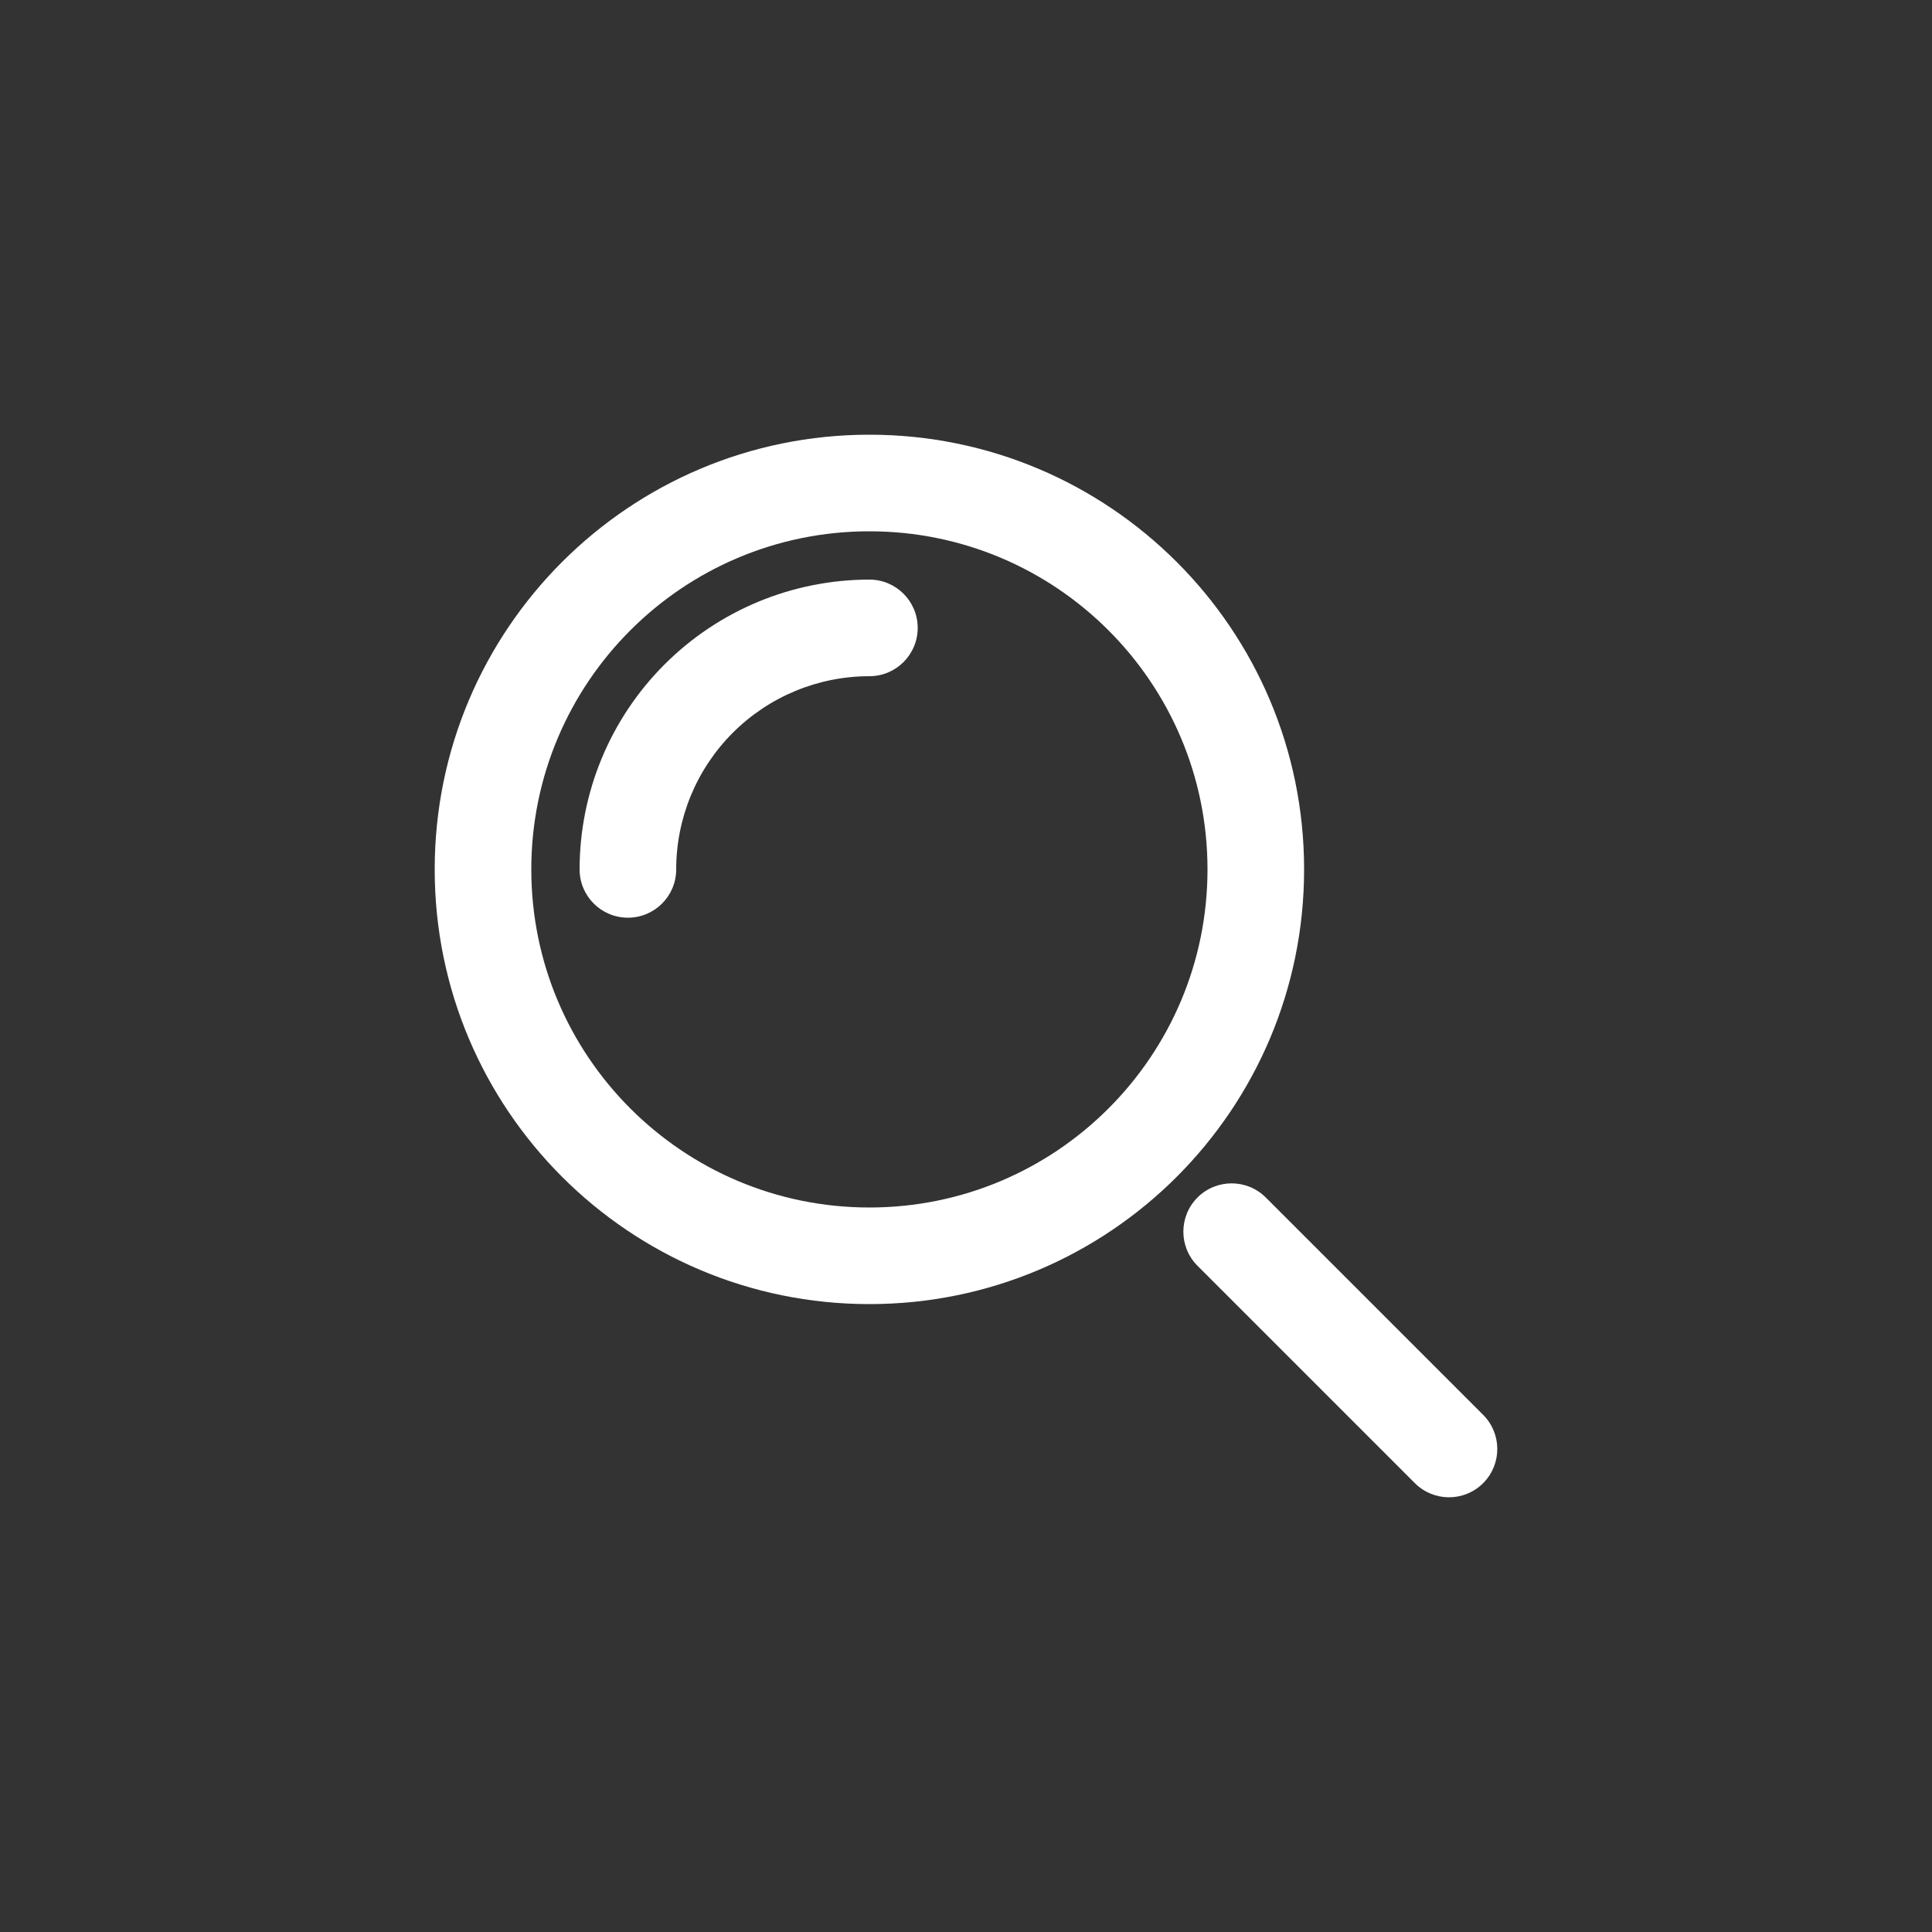
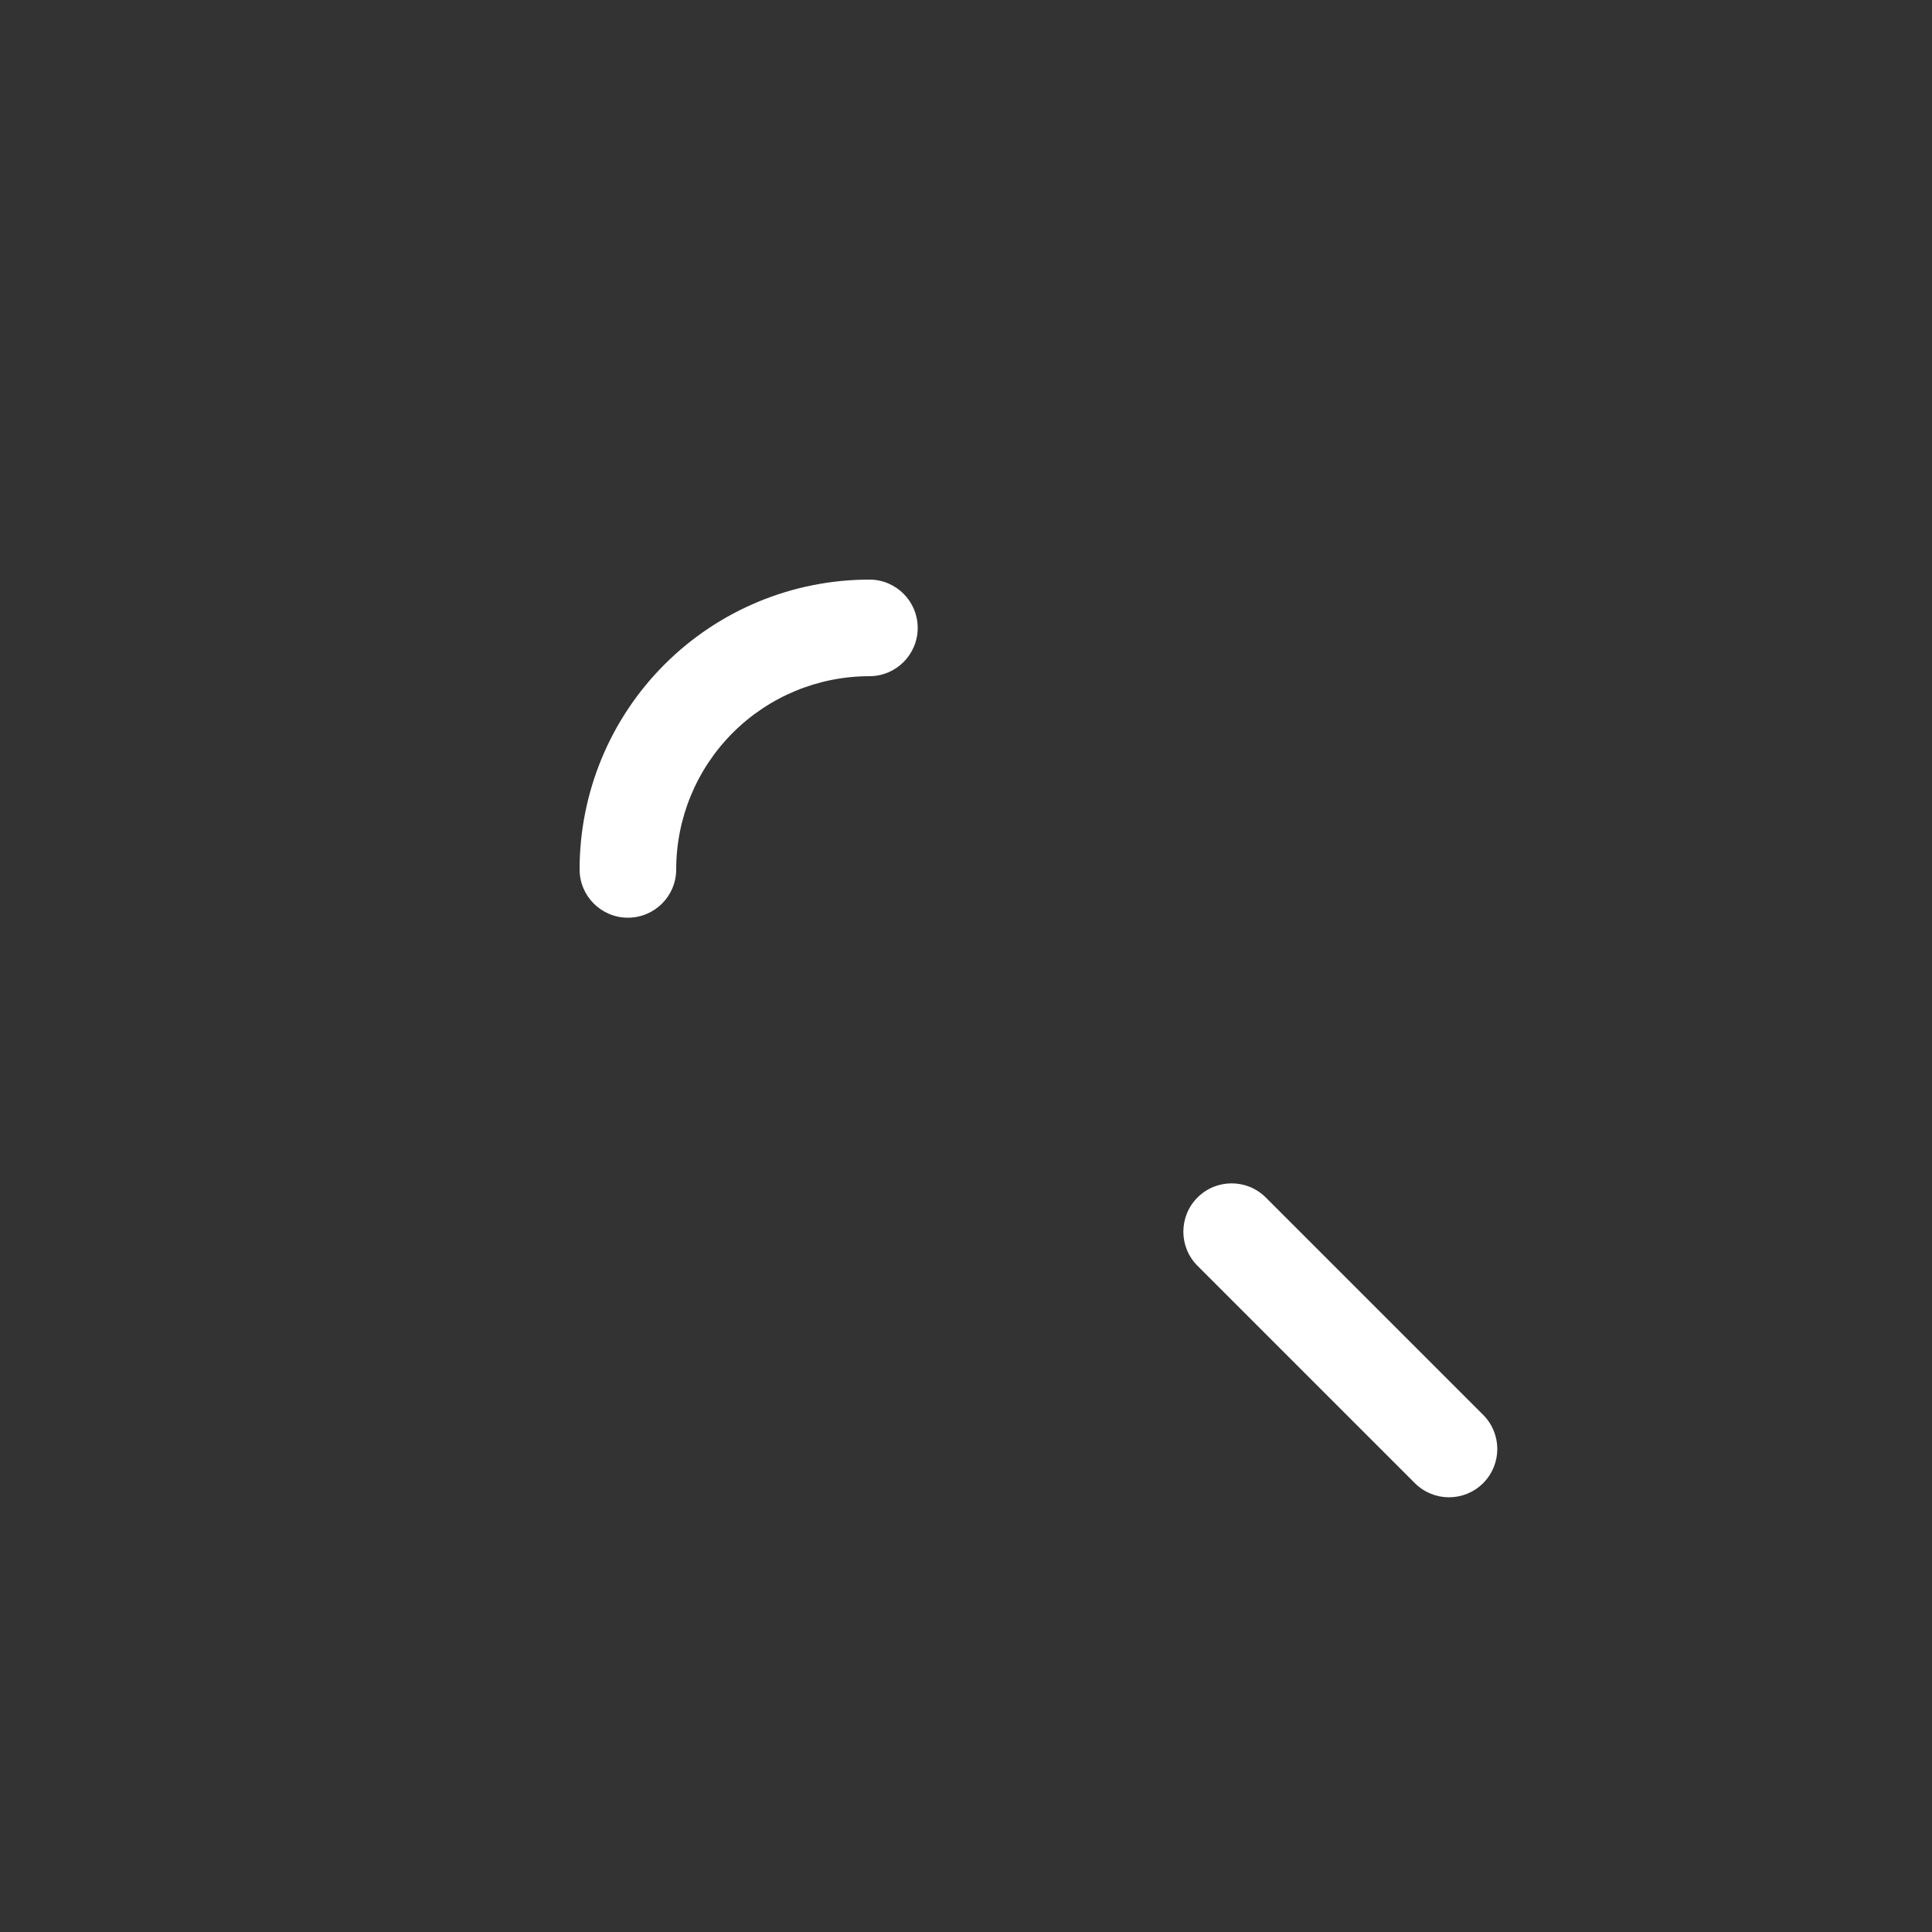
<svg xmlns="http://www.w3.org/2000/svg" width="80" height="80" viewBox="0 0 80 80" fill="none">
  <rect x="0" y="0" width="80" height="80" fill="#333333" stroke="none" />
  <path fill-rule="evenodd" clip-rule="evenodd" d="M49.586 49.586C50.367 48.805 51.633 48.805 52.414 49.586L61.414 58.586C62.195 59.367 62.195 60.633 61.414 61.414C60.633 62.195 59.367 62.195 58.586 61.414L49.586 52.414C48.805 51.633 48.805 50.367 49.586 49.586Z" fill="#FFFFFF" />
-   <path fill-rule="evenodd" clip-rule="evenodd" d="M36 22C28.268 22 22 28.268 22 36C22 43.732 28.268 50 36 50C43.732 50 50 43.732 50 36C50 28.268 43.732 22 36 22ZM18 36C18 26.059 26.059 18 36 18C45.941 18 54 26.059 54 36C54 45.941 45.941 54 36 54C26.059 54 18 45.941 18 36Z" fill="#FFFFFF" />
  <path fill-rule="evenodd" clip-rule="evenodd" d="M36 28C33.878 28 31.843 28.843 30.343 30.343C28.843 31.843 28 33.878 28 36C28 37.105 27.105 38 26 38C24.895 38 24 37.105 24 36C24 32.817 25.264 29.765 27.515 27.515C29.765 25.264 32.817 24 36 24C37.105 24 38 24.895 38 26C38 27.105 37.105 28 36 28Z" fill="#FFFFFF" />
</svg>